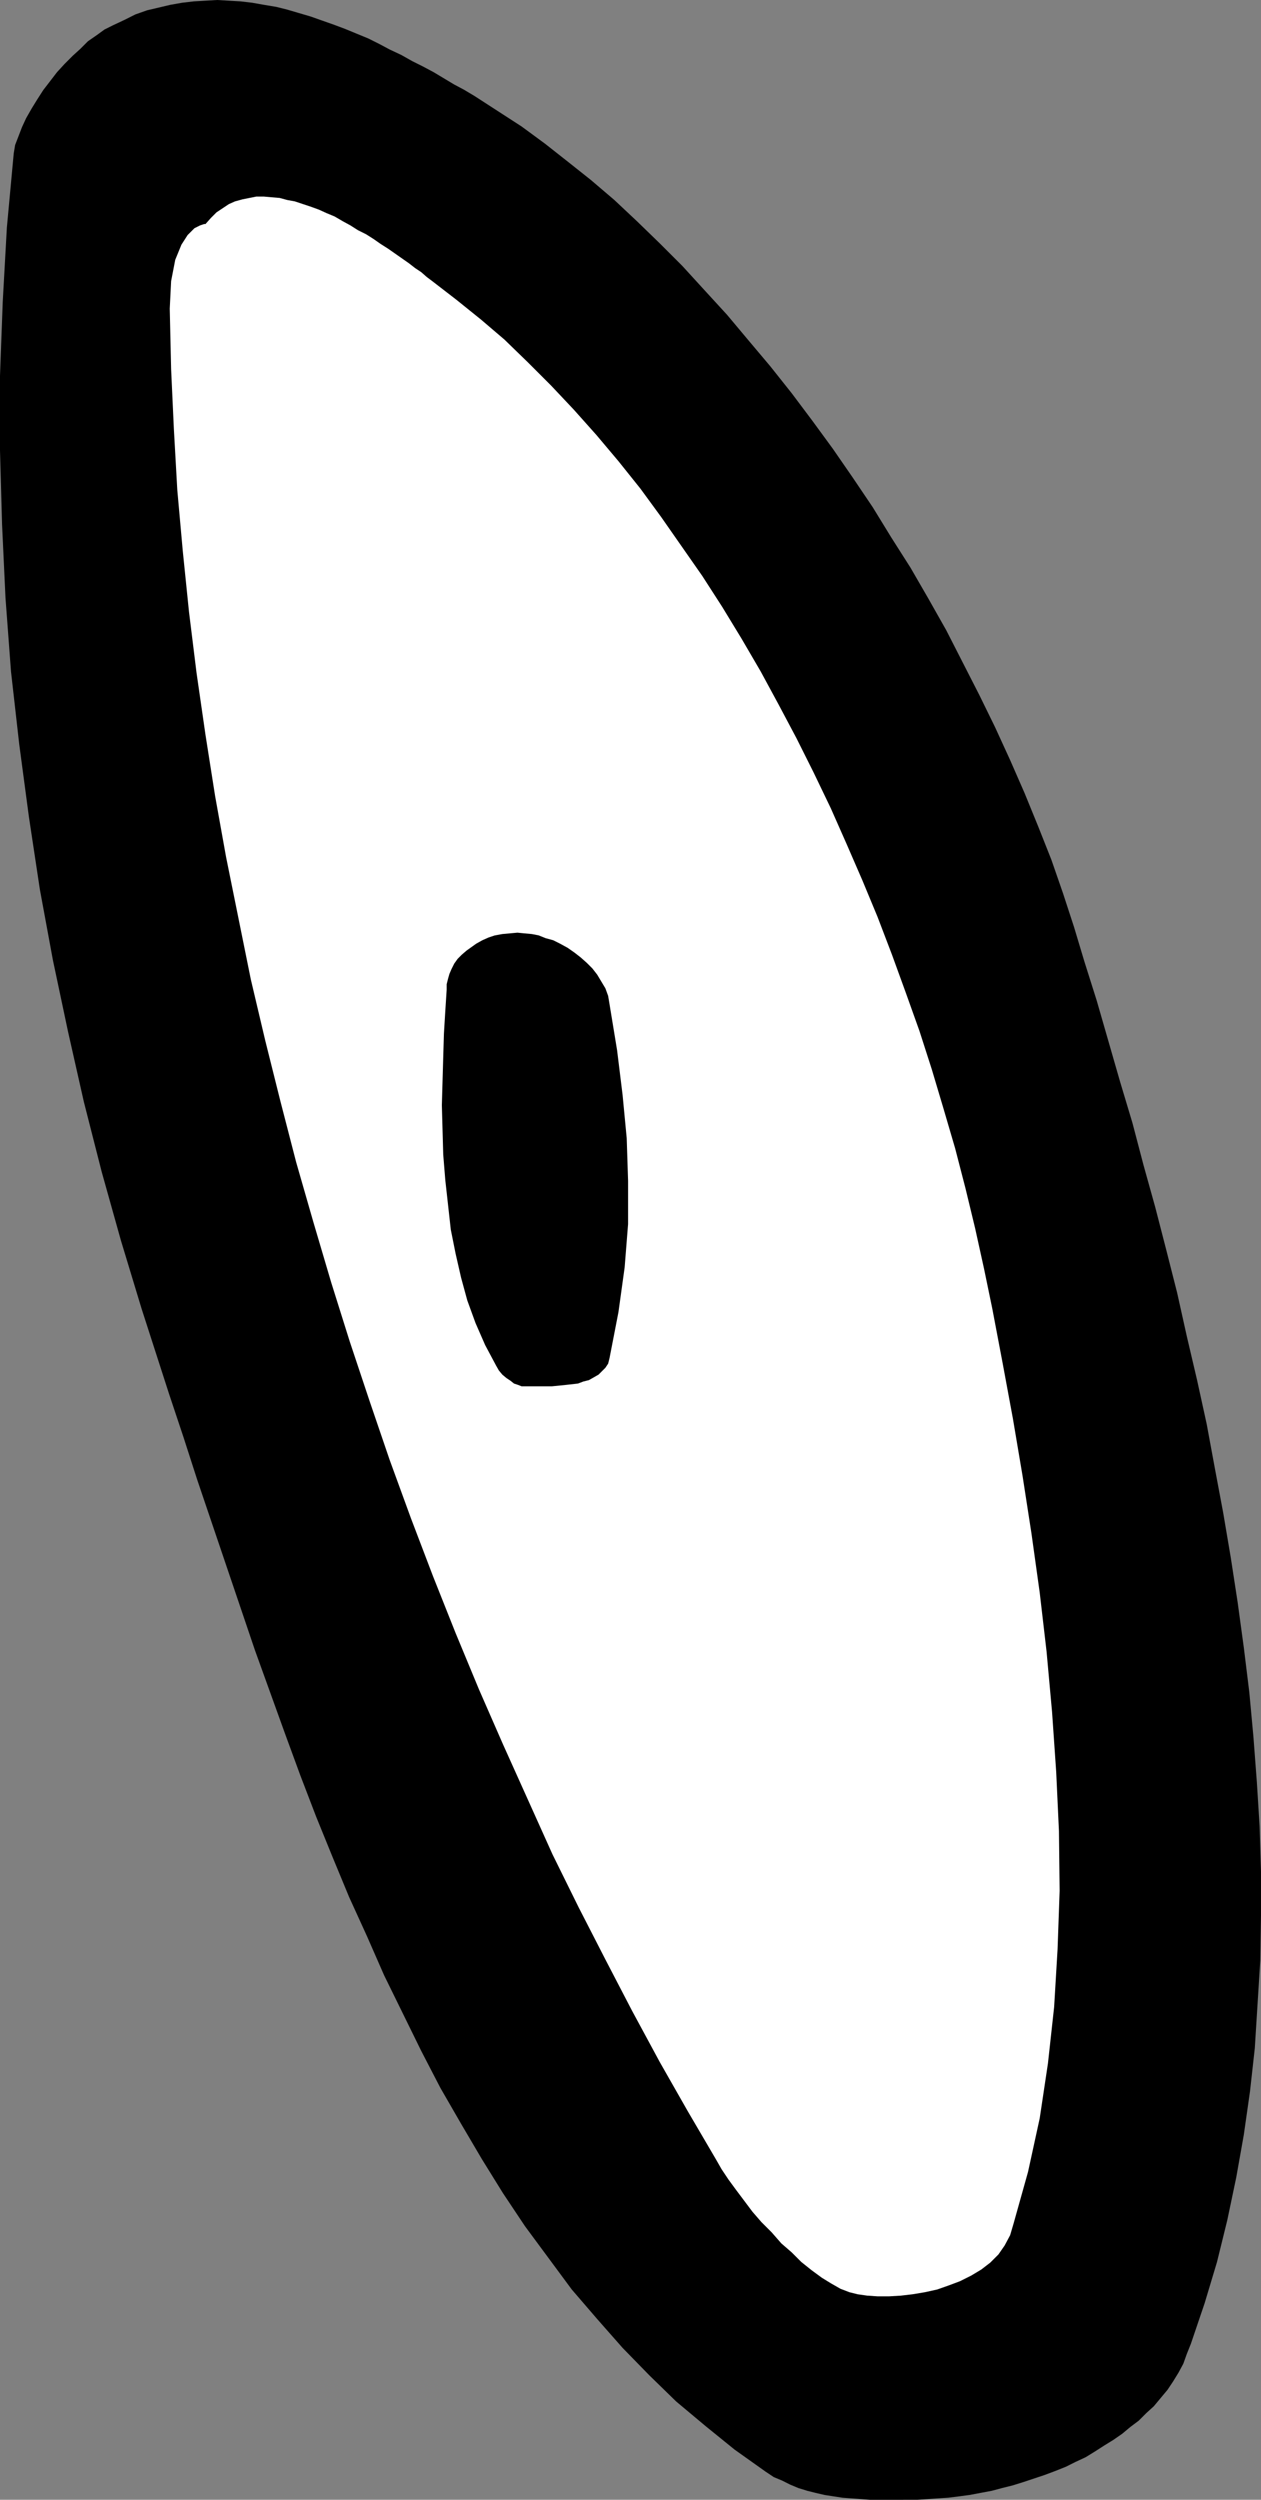
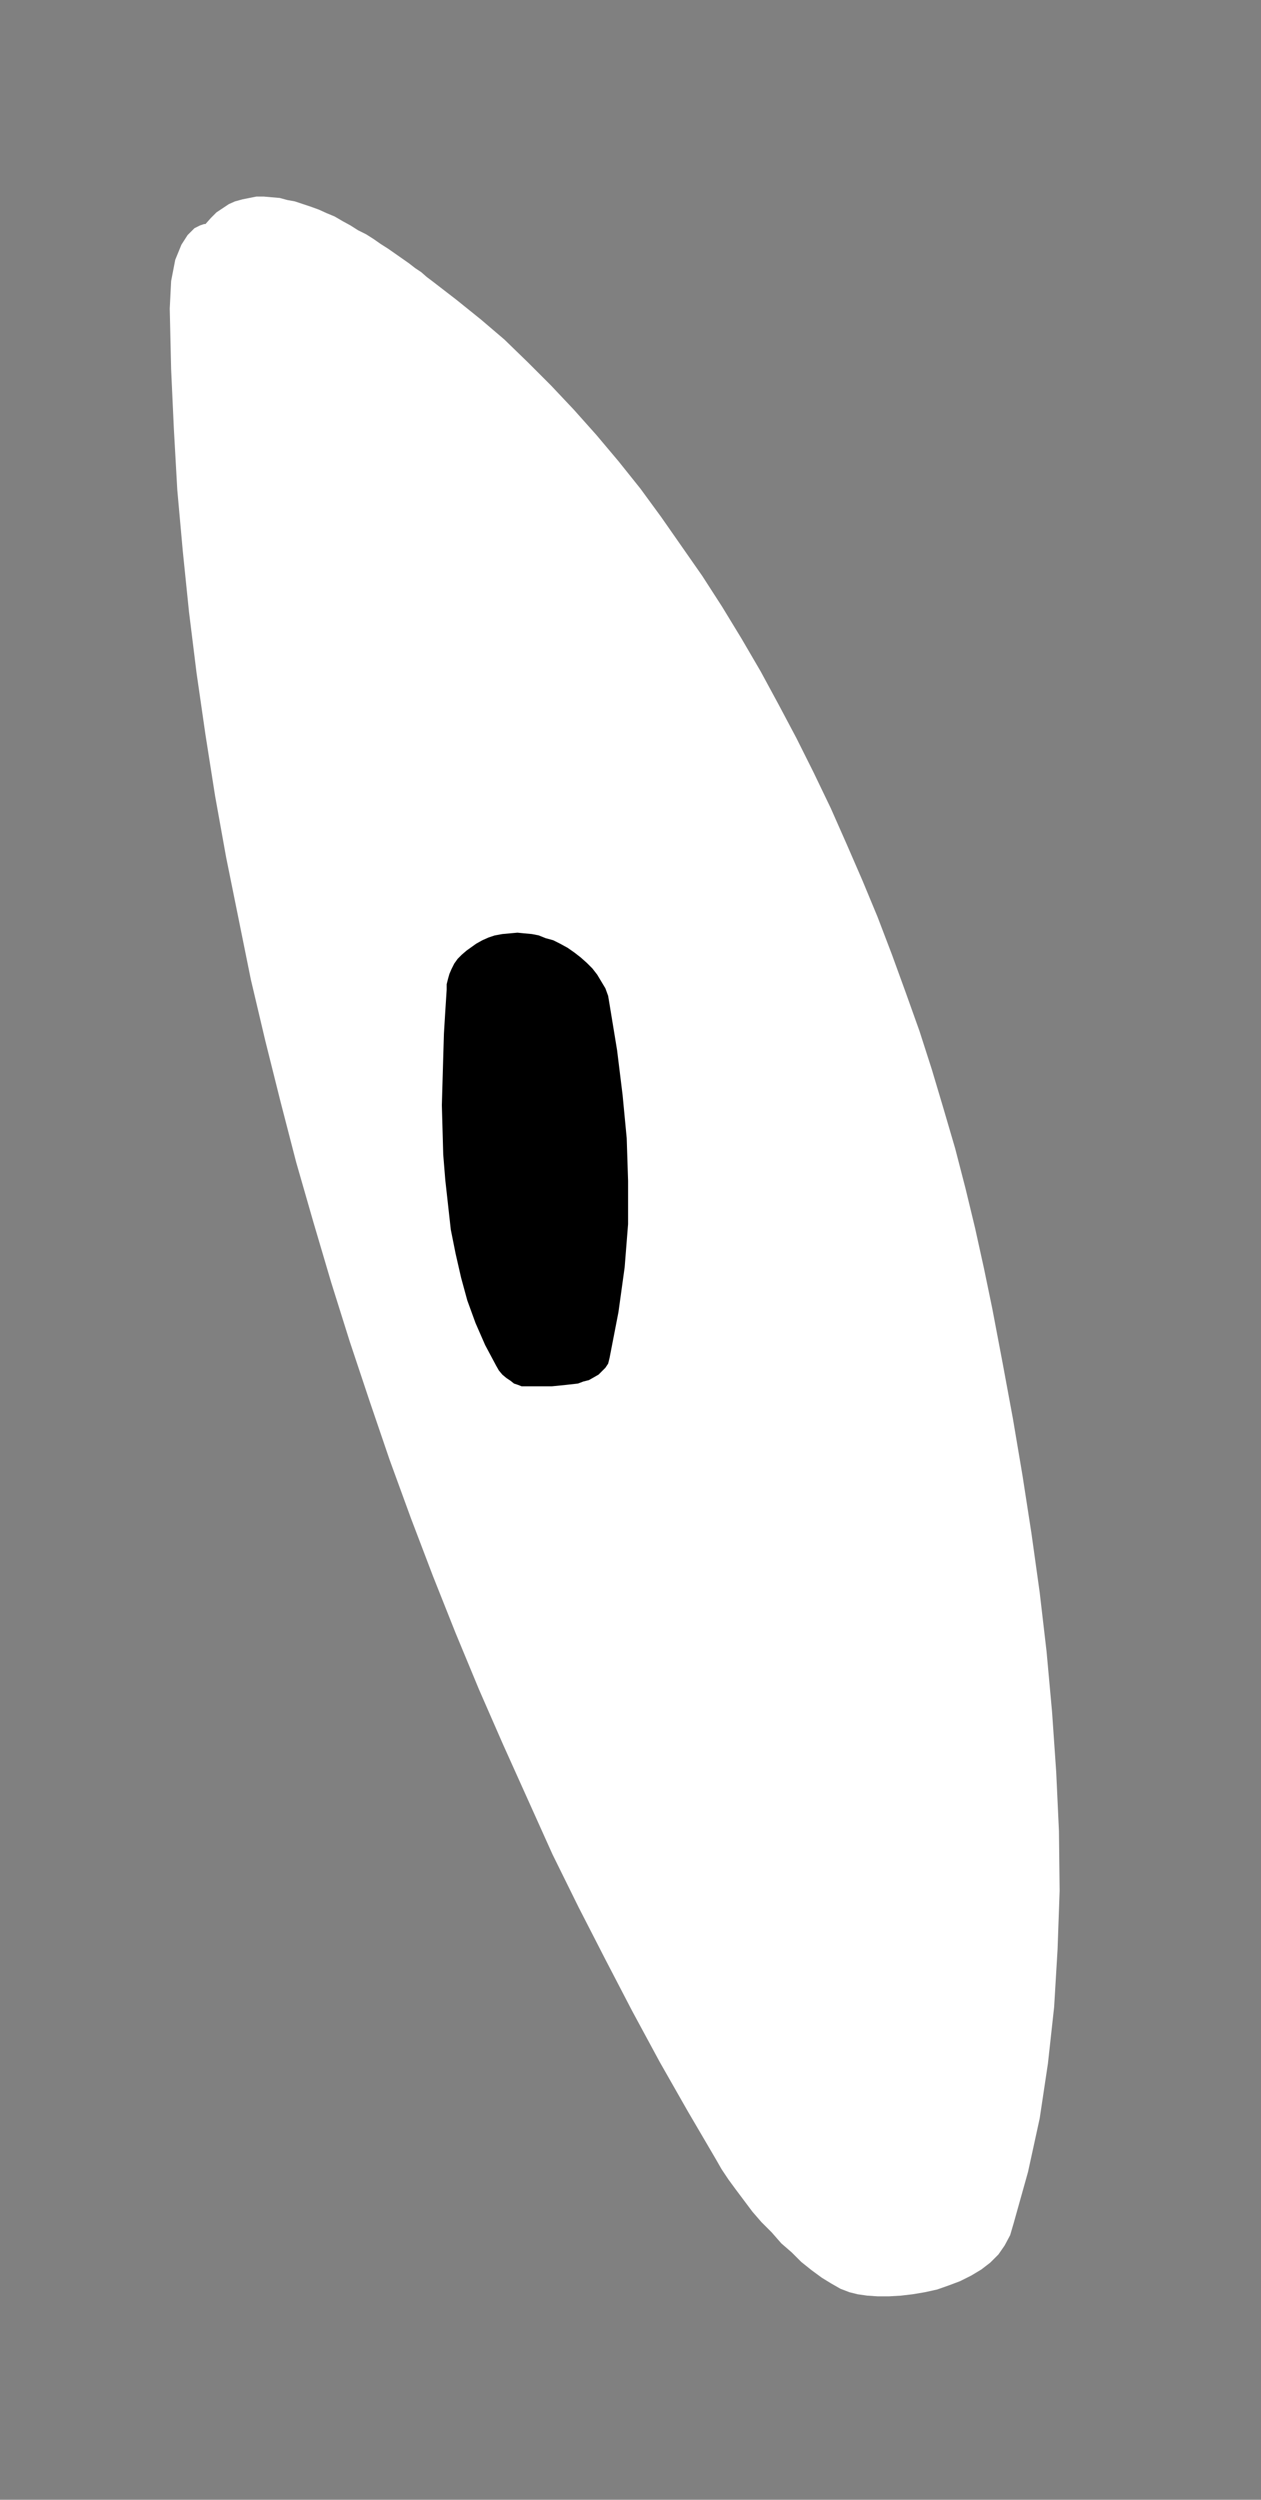
<svg xmlns="http://www.w3.org/2000/svg" xmlns:ns1="http://sodipodi.sourceforge.net/DTD/sodipodi-0.dtd" xmlns:ns2="http://www.inkscape.org/namespaces/inkscape" version="1.0" width="78.462mm" height="155.497mm" id="svg3" ns1:docname="Eyes 09.wmf">
  <rect width="100%" height="100%" fill="#808080" stroke="none" />
  <ns1:namedview id="namedview3" pagecolor="#ffffff" bordercolor="#000000" borderopacity="0.25" ns2:showpageshadow="2" ns2:pageopacity="0.0" ns2:pagecheckerboard="0" ns2:deskcolor="#d1d1d1" ns2:document-units="mm" />
  <defs id="defs1">
    <pattern id="WMFhbasepattern" patternUnits="userSpaceOnUse" width="6" height="6" x="0" y="0" />
  </defs>
-   <path style="fill:#000000;fill-opacity:1;fill-rule:evenodd;stroke:none" d="m 213.321,587.707 h 2.424 l 2.424,-0.162 2.424,-0.162 2.424,-0.162 2.586,-0.323 2.424,-0.323 2.586,-0.485 2.586,-0.485 2.424,-0.646 2.586,-0.646 2.586,-0.808 2.424,-0.808 2.424,-0.808 2.586,-0.97 2.424,-0.97 2.262,-1.131 2.424,-1.131 2.101,-1.293 2.262,-1.454 2.101,-1.293 2.101,-1.454 1.939,-1.616 1.939,-1.454 1.778,-1.778 1.778,-1.616 1.616,-1.939 1.616,-1.939 1.293,-1.939 1.293,-2.101 1.131,-2.101 0.808,-2.262 0.97,-2.424 3.232,-9.534 2.909,-9.695 2.424,-9.857 2.101,-10.019 1.778,-10.019 1.454,-10.18 1.131,-10.18 0.646,-10.342 0.646,-10.342 0.162,-10.503 v -10.342 l -0.323,-10.665 -0.646,-10.342 -0.808,-10.665 -0.97,-10.503 -1.293,-10.503 -1.454,-10.665 -1.616,-10.503 -1.778,-10.503 -1.939,-10.342 -1.939,-10.503 -2.262,-10.342 -2.424,-10.342 -2.262,-10.18 -2.586,-10.18 -2.586,-10.019 -2.747,-9.857 -2.586,-9.857 -2.909,-9.695 -2.747,-9.534 -2.747,-9.534 -2.909,-9.211 -2.424,-8.08 -2.586,-7.918 -2.747,-7.918 -3.071,-7.756 -3.232,-7.918 -3.394,-7.756 -3.555,-7.756 -3.717,-7.595 -3.879,-7.595 -3.879,-7.595 -4.202,-7.433 -4.202,-7.272 -4.525,-7.11 -4.363,-7.11 -4.687,-6.948 -4.687,-6.787 -4.848,-6.625 -4.848,-6.464 -5.01,-6.302 -5.171,-6.14 -5.01,-5.979 -5.333,-5.817 -5.171,-5.656 -5.333,-5.333 -5.333,-5.171 -5.333,-5.009 -5.495,-4.686 -5.495,-4.363 -5.333,-4.201 -5.495,-4.04 -5.495,-3.555 -5.495,-3.555 -2.424,-1.454 -2.424,-1.293 -2.424,-1.454 -2.424,-1.454 L 99.55,15.674 96.964,14.382 94.378,12.927 91.631,11.635 89.207,10.342 86.621,9.049 83.874,7.918 81.127,6.787 78.541,5.817 75.793,4.848 73.046,3.878 70.299,3.07 67.552,2.262 64.966,1.616 62.057,1.131 59.31,0.646 56.562,0.323 53.815,0.162 51.068,0 48.32,0.162 45.573,0.323 42.826,0.646 40.078,1.131 37.331,1.778 34.584,2.424 31.836,3.393 29.251,4.686 26.503,5.979 24.564,6.948 22.787,8.241 20.686,9.695 18.908,11.473 17.13,13.089 15.191,15.028 13.413,16.967 11.797,19.068 10.181,21.168 8.727,23.431 7.434,25.531 6.141,27.794 5.171,29.894 4.363,31.995 3.555,34.096 3.232,36.035 1.616,53.487 0.646,70.939 0,88.39 v 17.452 l 0.485,17.452 0.808,17.29 1.293,17.29 1.939,17.129 2.262,16.967 2.586,17.129 3.071,16.644 3.555,16.805 3.717,16.482 4.202,16.482 4.525,16.159 4.848,15.998 3.232,10.019 3.232,10.019 3.394,10.18 3.232,10.019 3.394,10.019 3.394,10.019 3.394,10.019 3.394,10.019 3.555,9.857 3.555,9.857 3.555,9.695 3.717,9.695 3.879,9.534 3.879,9.372 4.202,9.211 4.04,9.211 4.363,8.888 4.363,8.888 4.525,8.726 4.848,8.403 4.848,8.241 5.01,8.08 5.171,7.756 5.495,7.433 5.495,7.433 5.979,6.948 5.979,6.787 6.303,6.464 6.303,6.14 6.949,5.817 6.787,5.494 7.272,5.171 1.939,1.293 1.939,0.808 1.939,0.97 1.939,0.808 2.101,0.646 1.939,0.485 2.101,0.485 2.101,0.323 2.101,0.323 2.101,0.162 2.262,0.162 2.101,0.162 h 2.262 2.101 2.263 z" id="path1" />
  <path style="fill:#ffffff;fill-opacity:1;fill-rule:evenodd;stroke:none" d="m 201.685,539.391 2.262,0.323 2.424,0.162 h 2.747 l 2.747,-0.162 2.747,-0.323 2.909,-0.485 2.909,-0.646 2.747,-0.97 2.586,-0.97 2.586,-1.293 2.424,-1.454 2.101,-1.616 1.939,-1.939 1.454,-2.101 1.293,-2.424 0.808,-2.747 3.394,-12.119 2.747,-12.604 1.939,-12.927 1.454,-13.25 0.808,-13.574 0.485,-13.735 -0.162,-14.058 -0.646,-13.897 -0.97,-14.058 -1.293,-14.22 -1.616,-13.897 -1.939,-13.897 -2.101,-13.574 -2.262,-13.412 -2.424,-13.089 -2.424,-12.766 -1.939,-9.372 -2.101,-9.534 -2.262,-9.372 -2.424,-9.372 -2.747,-9.372 -2.747,-9.211 -2.909,-9.049 -3.232,-9.049 -3.232,-8.888 -3.394,-8.888 -3.555,-8.564 -3.717,-8.564 -3.717,-8.403 -4.04,-8.403 -4.04,-8.08 -4.202,-7.918 -4.202,-7.756 -4.525,-7.756 -4.525,-7.433 -4.687,-7.272 -4.848,-6.948 -4.848,-6.948 -4.848,-6.625 -5.171,-6.464 -5.171,-6.14 -5.333,-5.979 -5.333,-5.656 -5.495,-5.494 -5.495,-5.333 -5.495,-4.686 -5.818,-4.686 -5.656,-4.363 -1.293,-0.97 L 99.065,63.99 97.61,63.021 96.156,61.889 94.54,60.758 92.924,59.627 91.308,58.496 89.53,57.365 87.914,56.234 86.136,55.103 84.197,54.133 82.419,53.002 80.642,52.032 78.702,50.901 76.763,50.093 74.985,49.285 73.208,48.639 71.269,47.993 69.329,47.346 67.552,47.023 65.774,46.538 63.835,46.377 62.057,46.215 h -1.778 l -1.616,0.323 -1.616,0.323 -1.778,0.485 -1.454,0.646 -1.454,0.97 -1.454,0.97 -1.293,1.293 -1.293,1.454 h -0.323 l -0.97,0.323 -1.293,0.646 -1.616,1.616 -1.454,2.262 -1.454,3.555 -0.97,5.009 -0.323,6.464 0.323,14.22 0.646,14.058 0.808,14.382 1.293,14.382 1.454,14.22 1.778,14.382 2.101,14.543 2.262,14.382 2.586,14.382 2.909,14.382 2.909,14.382 3.394,14.382 3.555,14.22 3.717,14.382 4.04,14.058 4.202,14.22 4.363,13.897 4.687,14.058 4.687,13.735 5.01,13.735 5.171,13.574 5.333,13.412 5.495,13.25 5.656,12.927 5.818,12.927 5.818,12.927 6.141,12.443 6.303,12.281 6.303,12.119 6.464,11.958 6.626,11.635 6.626,11.311 1.293,2.262 1.616,2.424 1.778,2.424 1.939,2.585 1.939,2.585 2.101,2.424 2.424,2.424 2.262,2.585 2.424,2.101 2.262,2.262 2.424,1.939 2.424,1.778 2.101,1.293 2.262,1.293 2.101,0.808 1.939,0.485 z" id="path2" />
  <path style="fill:#000000;fill-opacity:1;fill-rule:evenodd;stroke:none" d="m 123.306,325.929 h 1.778 1.454 1.616 1.616 l 1.616,-0.162 1.616,-0.162 1.454,-0.162 1.454,-0.162 1.293,-0.485 1.293,-0.323 1.131,-0.646 1.131,-0.646 0.808,-0.808 0.808,-0.808 0.646,-0.97 0.323,-1.293 2.101,-10.827 1.454,-10.503 0.808,-10.18 v -10.18 l -0.323,-10.019 -0.97,-10.18 -1.293,-10.503 -1.778,-10.827 -0.323,-1.939 -0.646,-1.778 -0.97,-1.616 -0.97,-1.616 -1.131,-1.454 -1.293,-1.293 -1.454,-1.293 -1.454,-1.131 -1.616,-1.131 -1.778,-0.97 -1.616,-0.808 -1.778,-0.485 -1.616,-0.646 -1.616,-0.323 -1.778,-0.162 -1.616,-0.162 -1.778,0.162 -1.778,0.162 -1.778,0.323 -1.454,0.485 -1.454,0.646 -1.454,0.808 -1.131,0.808 -1.131,0.808 -1.131,0.97 -0.97,0.97 -0.808,1.131 -0.646,1.293 -0.485,1.131 -0.323,1.131 -0.323,1.293 v 1.293 l -0.323,5.009 -0.323,5.332 -0.162,5.494 -0.162,5.656 -0.162,5.656 0.162,5.817 0.162,5.817 0.485,5.979 0.646,5.817 0.646,5.817 1.131,5.656 1.293,5.656 1.454,5.333 1.939,5.332 2.262,5.171 2.586,4.848 0.646,1.131 0.808,0.97 0.97,0.808 0.97,0.646 0.808,0.646 0.97,0.323 0.808,0.323 h 0.808 v 0 z" id="path3" />
</svg>